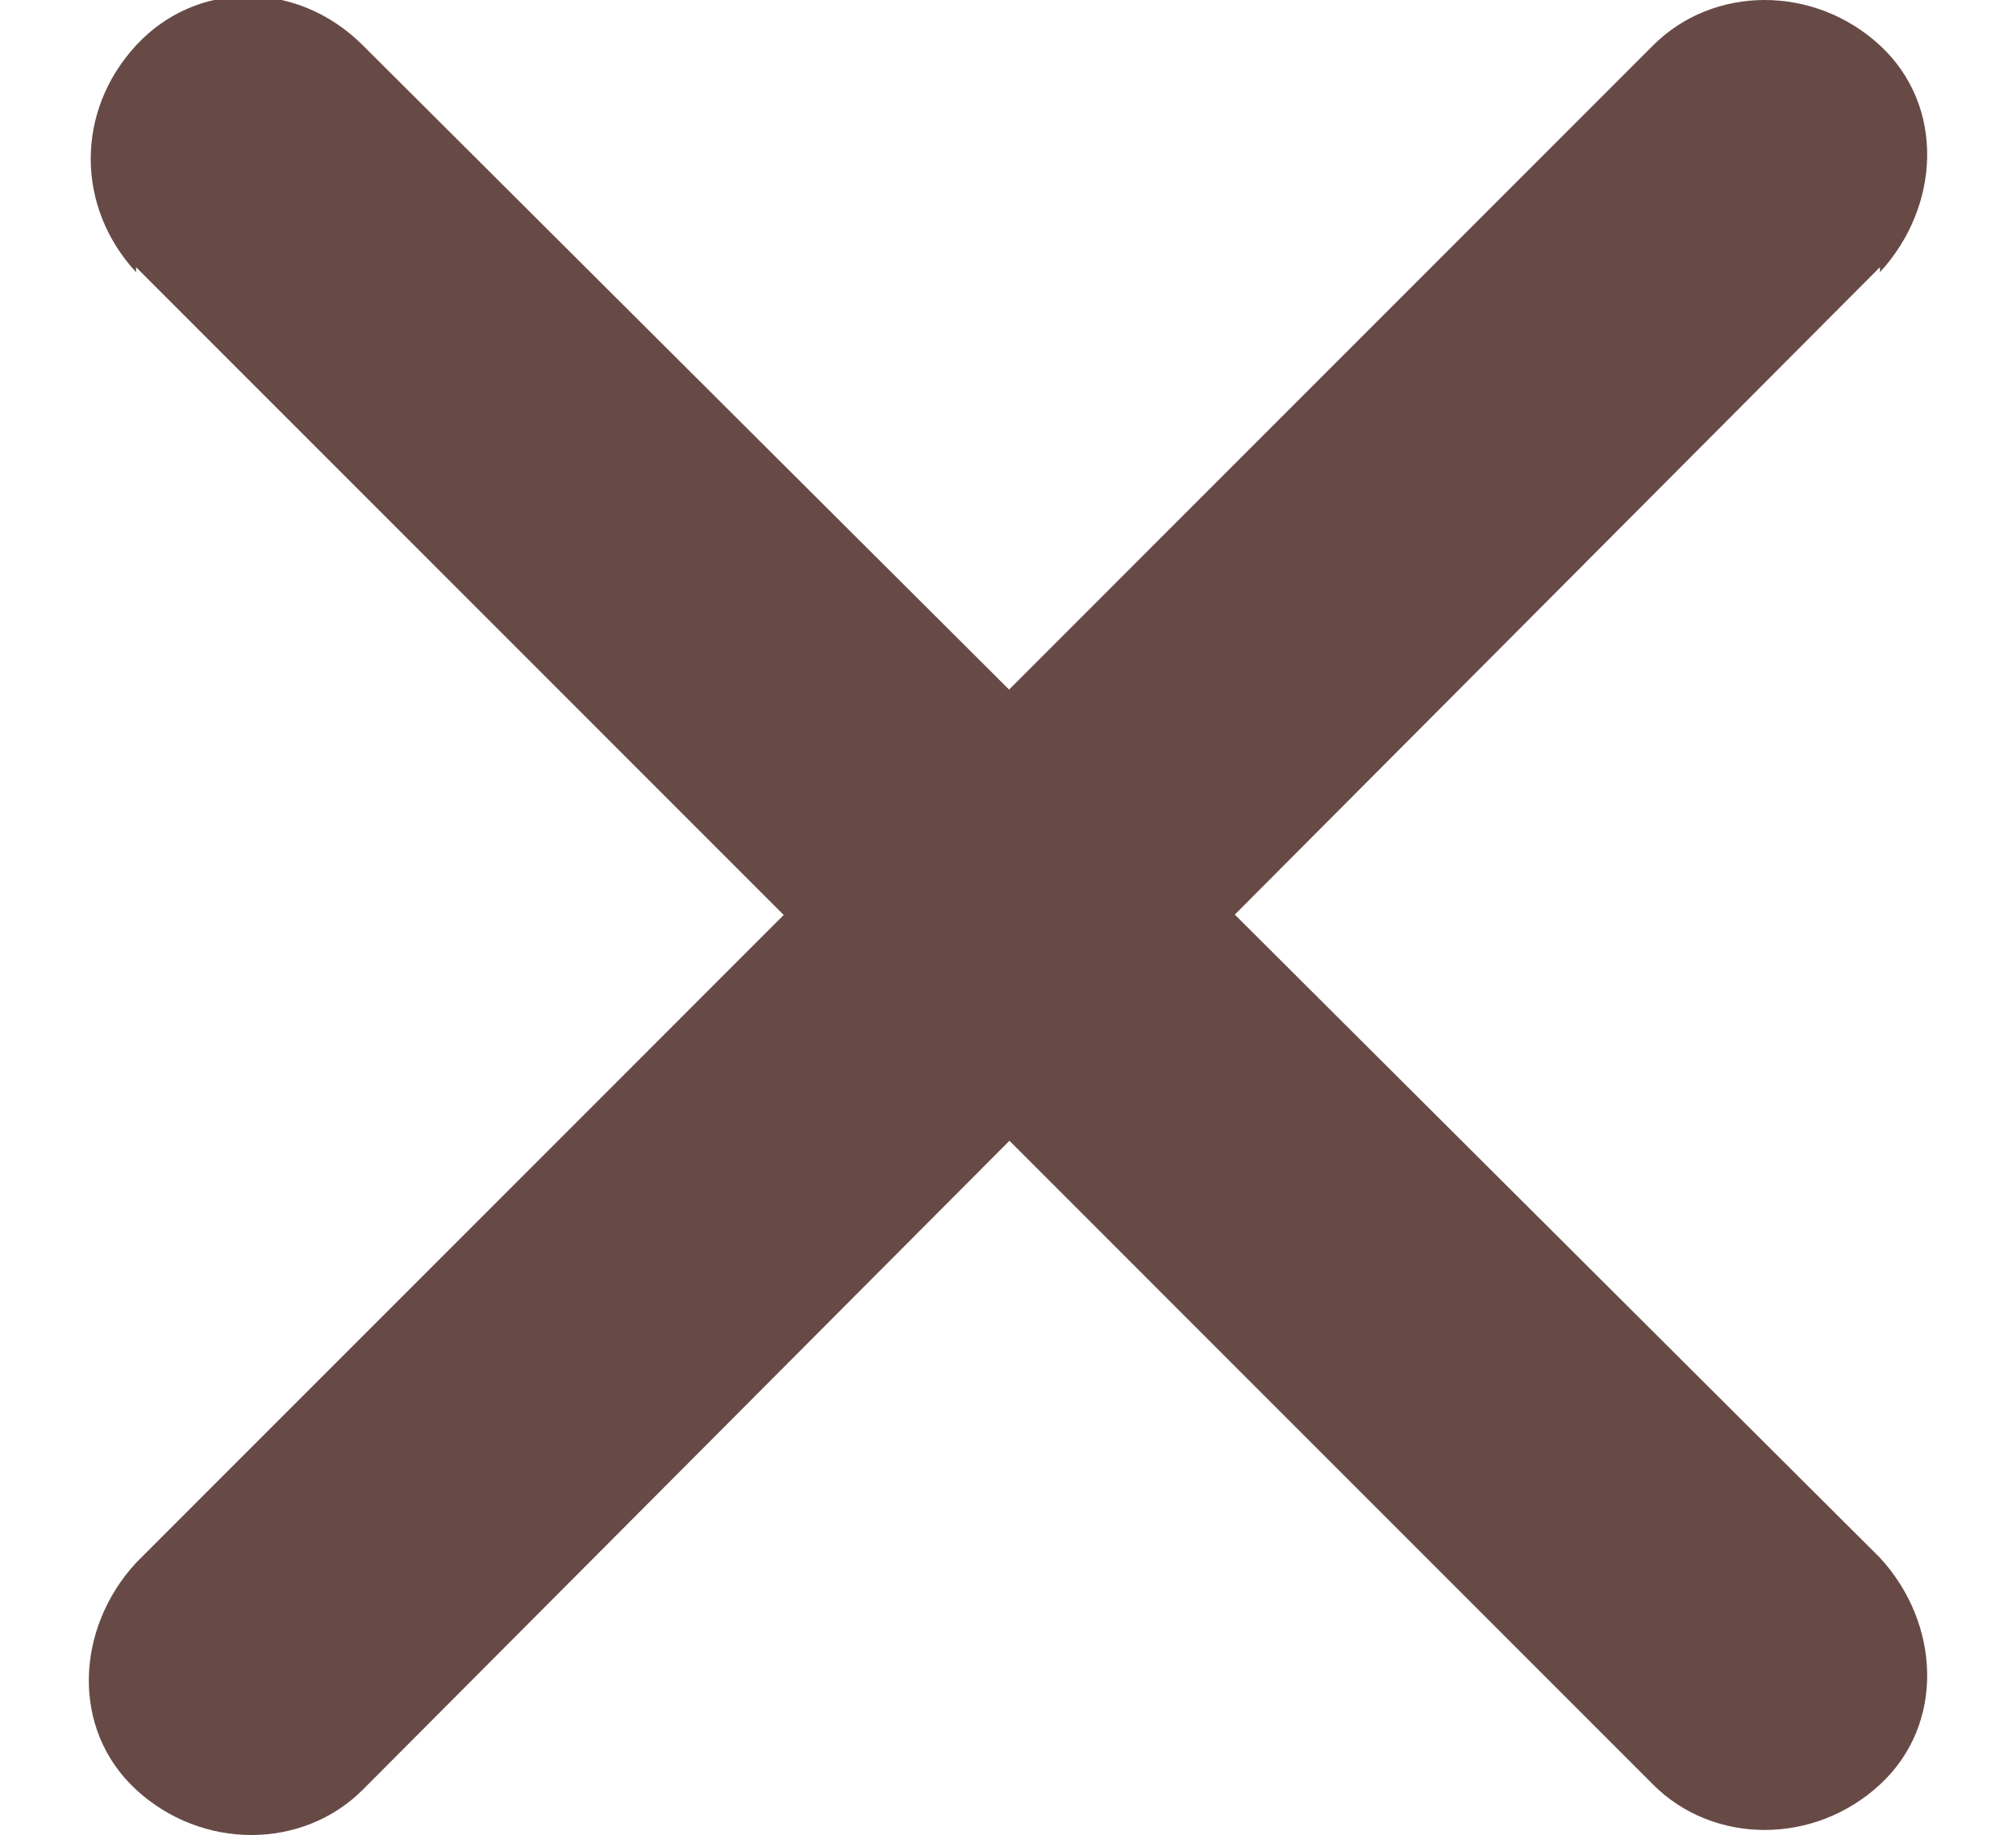
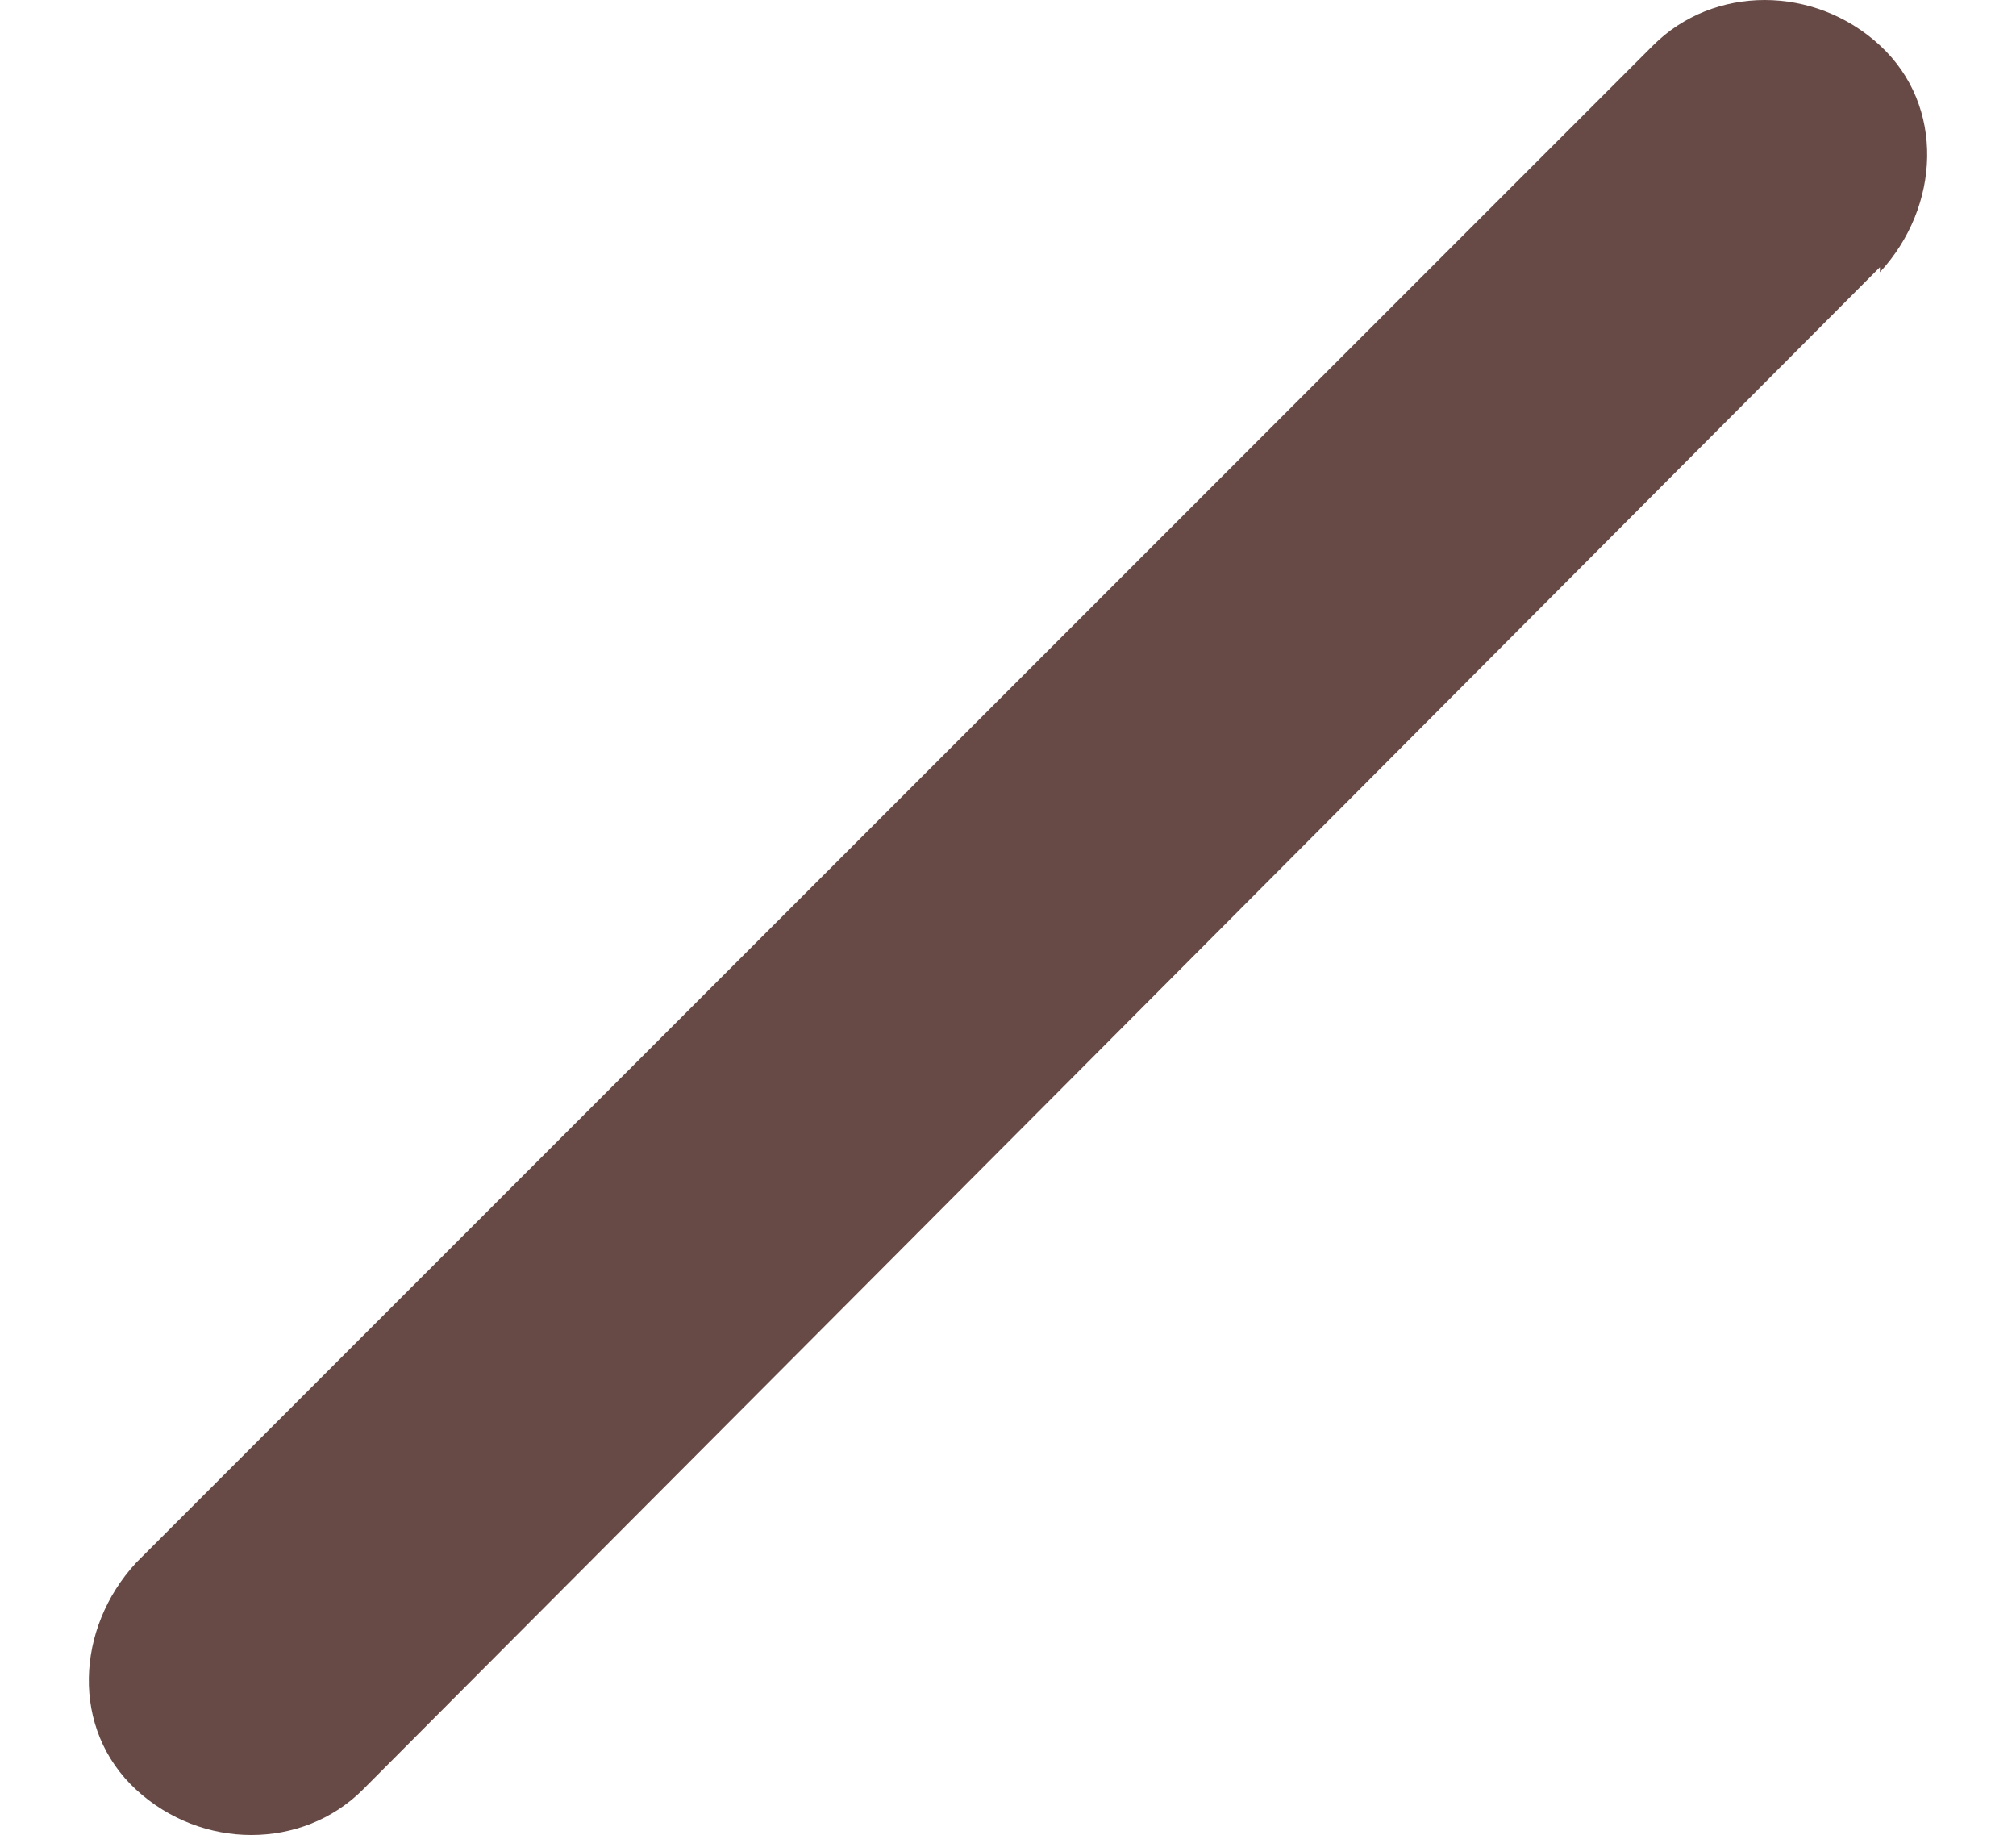
<svg xmlns="http://www.w3.org/2000/svg" id="Layer_1" version="1.1" viewBox="0 0 40 36.4">
  <defs>
    <style>
      .st0 {
        fill: #674a46;
      }
    </style>
  </defs>
  <path class="st0" d="M37.3,5.3L7.2,35.5c-1.2,1.2-3.2,1.2-4.5,0s-1.2-3.2,0-4.5L32.8.9c1.2-1.2,3.2-1.2,4.5,0s1.2,3.2,0,4.5h0Z" />
-   <path class="st0" d="M2.7,5.3l30.1,30.1c1.2,1.2,3.2,1.2,4.5,0s1.2-3.2,0-4.5L7.2.9C5.9-.4,3.9-.4,2.7.9s-1.2,3.2,0,4.5h0Z" />
</svg>